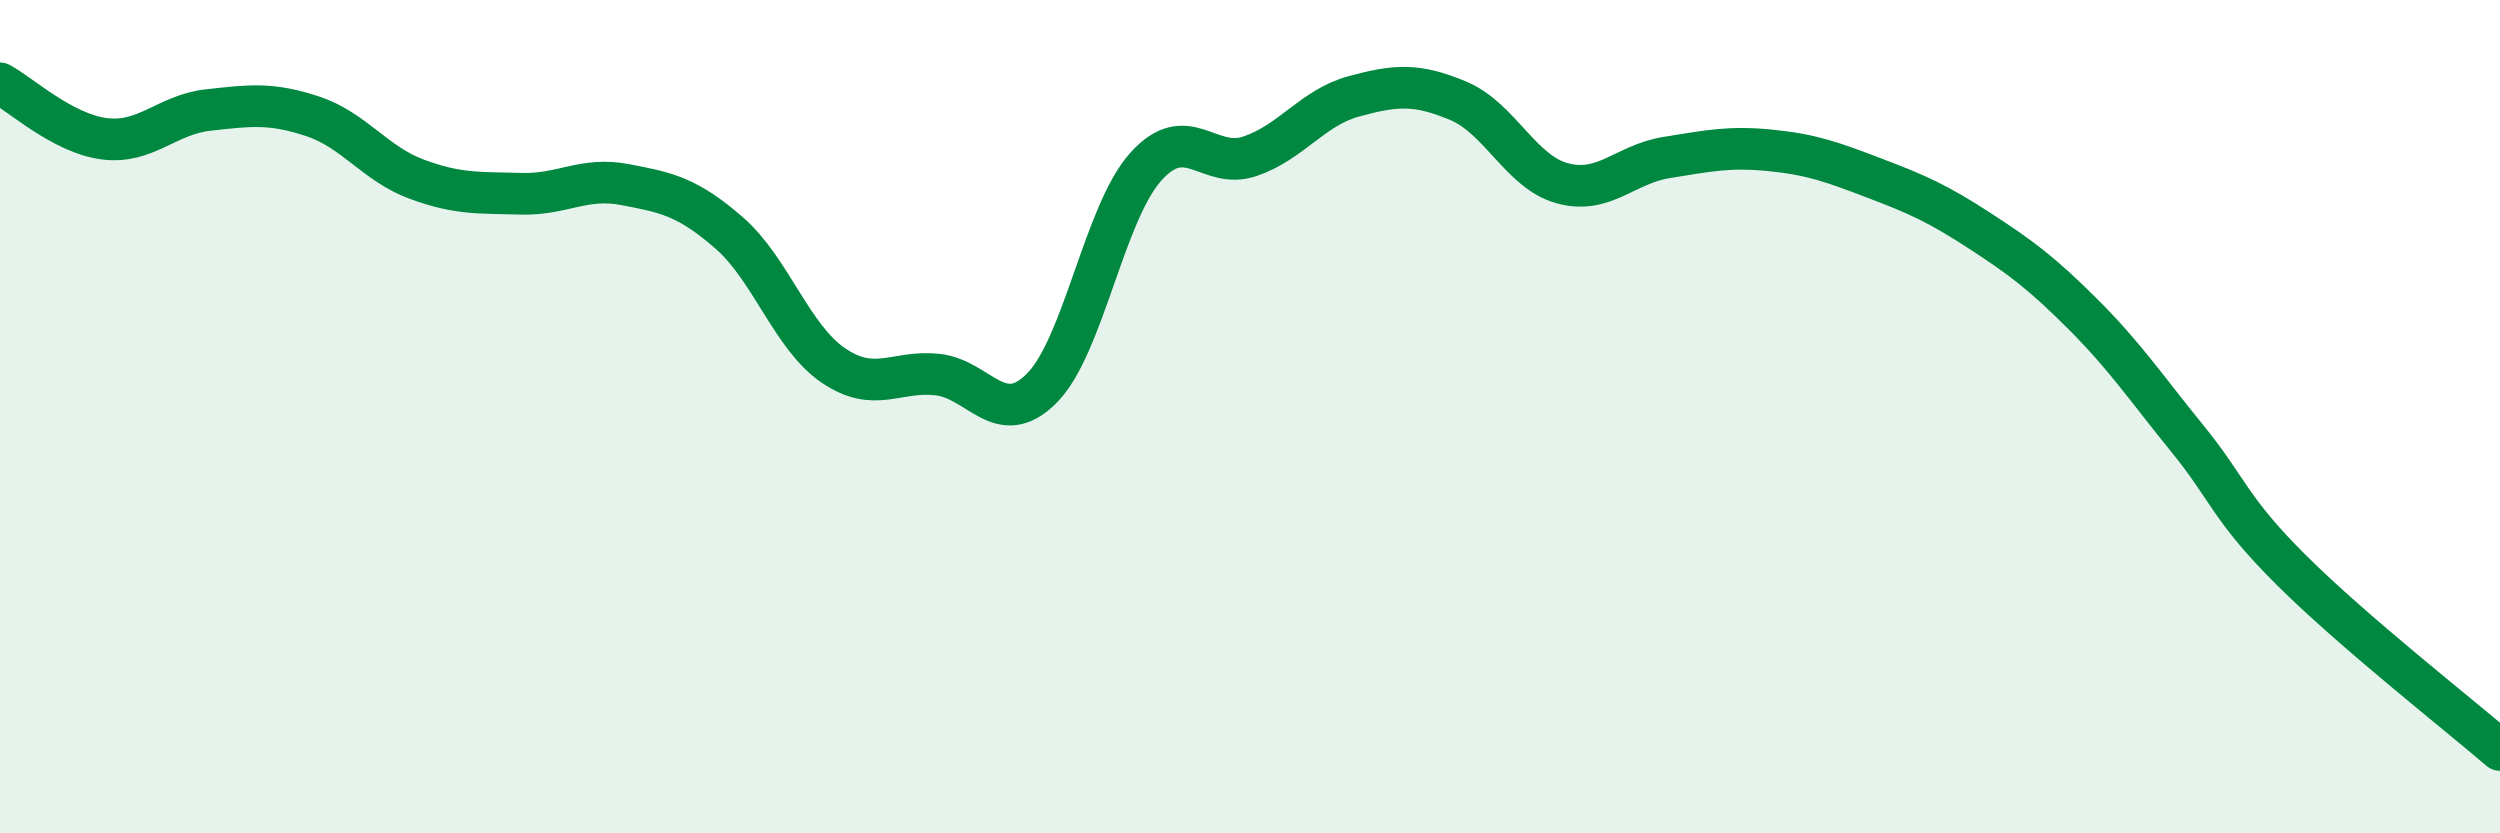
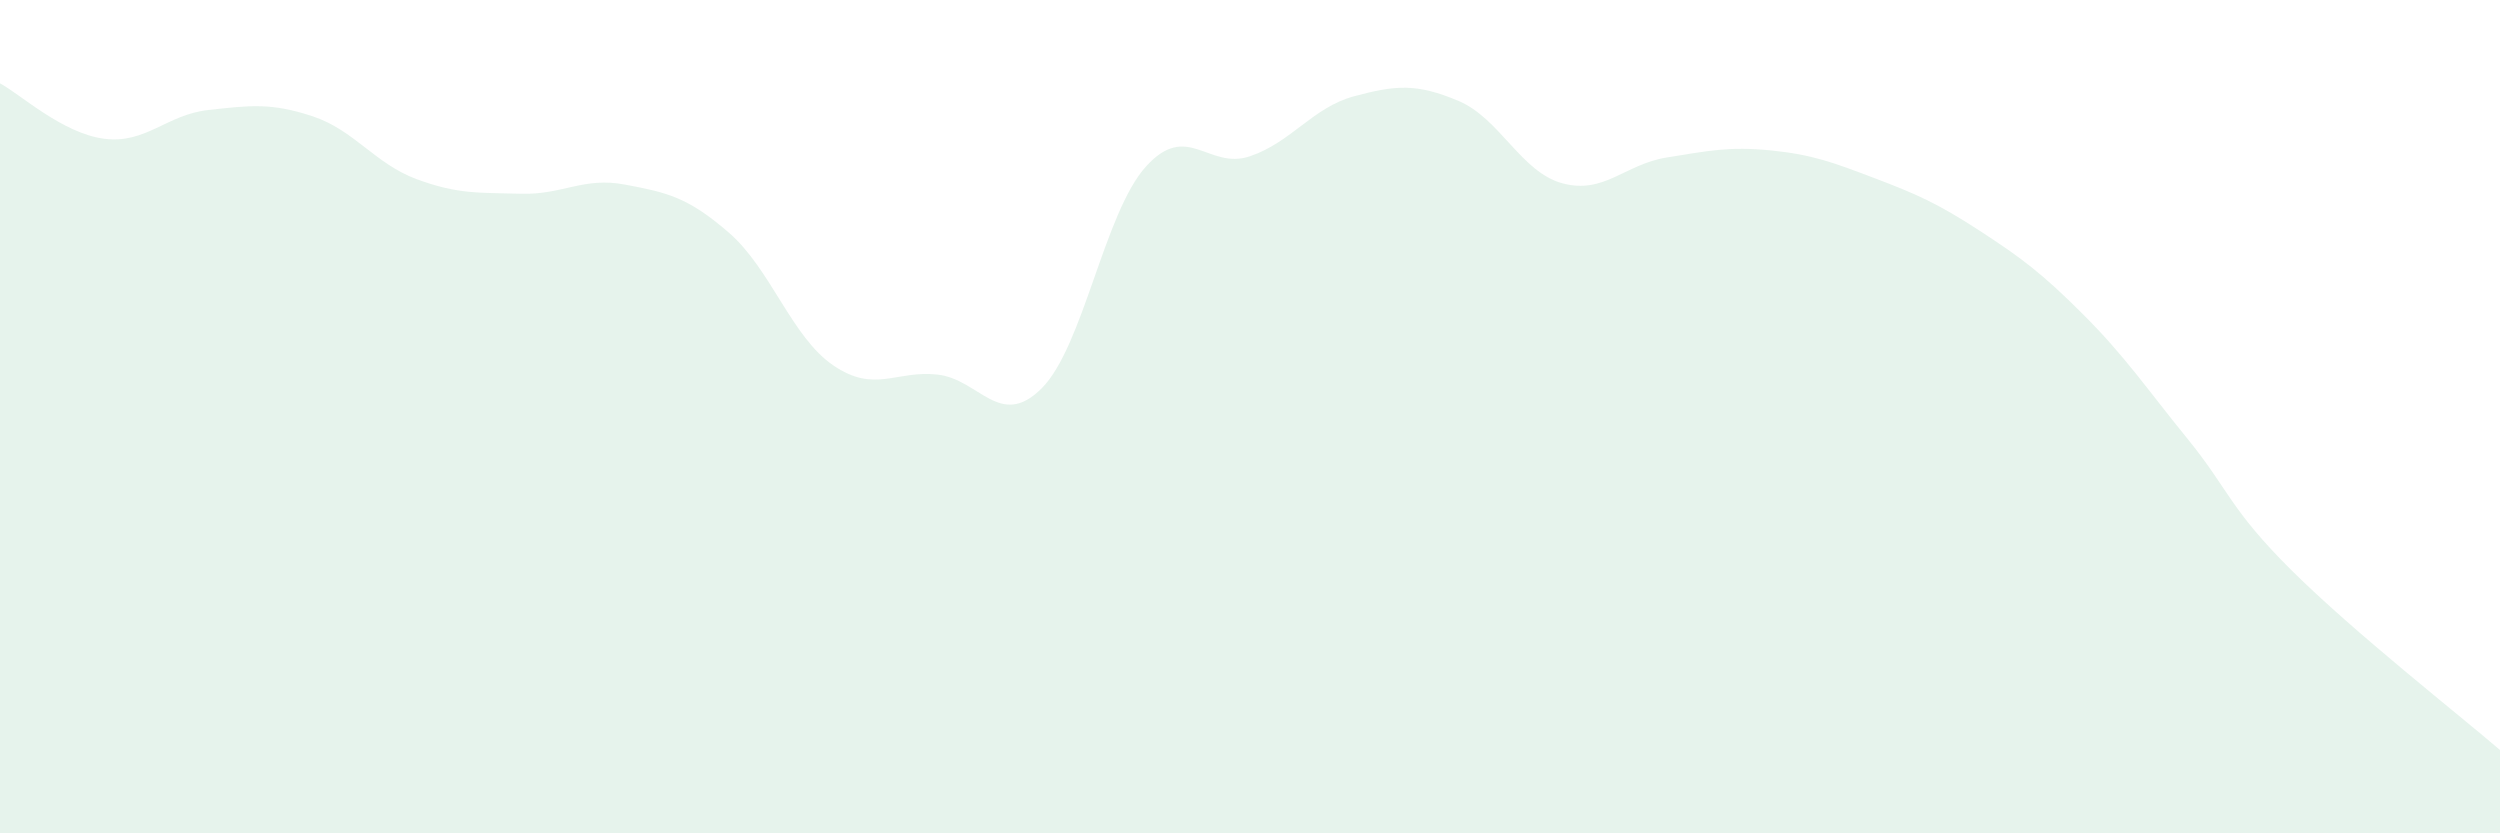
<svg xmlns="http://www.w3.org/2000/svg" width="60" height="20" viewBox="0 0 60 20">
  <path d="M 0,2 C 0.5,2.27 1.5,3.2 2.5,3.33 C 3.5,3.46 4,2.75 5,2.64 C 6,2.53 6.5,2.46 7.5,2.79 C 8.5,3.12 9,3.93 10,4.3 C 11,4.67 11.5,4.62 12.5,4.65 C 13.5,4.68 14,4.24 15,4.43 C 16,4.62 16.5,4.72 17.5,5.59 C 18.5,6.46 19,8.09 20,8.77 C 21,9.45 21.5,8.88 22.5,8.99 C 23.5,9.1 24,10.32 25,9.32 C 26,8.32 26.5,5.11 27.5,4 C 28.5,2.89 29,4.09 30,3.75 C 31,3.41 31.5,2.58 32.5,2.31 C 33.5,2.04 34,2 35,2.42 C 36,2.84 36.5,4.13 37.5,4.4 C 38.5,4.67 39,3.94 40,3.78 C 41,3.62 41.5,3.51 42.5,3.61 C 43.5,3.71 44,3.9 45,4.28 C 46,4.66 46.5,4.88 47.5,5.53 C 48.5,6.18 49,6.55 50,7.55 C 51,8.55 51.5,9.3 52.5,10.53 C 53.5,11.76 53.5,12.2 55,13.69 C 56.5,15.18 59,17.14 60,18L60 20L0 20Z" fill="#008740" opacity="0.1" stroke-linecap="round" stroke-linejoin="round" />
-   <path d="M 0,2 C 0.5,2.27 1.5,3.2 2.5,3.33 C 3.5,3.46 4,2.75 5,2.64 C 6,2.53 6.5,2.46 7.5,2.79 C 8.5,3.12 9,3.93 10,4.3 C 11,4.67 11.5,4.62 12.5,4.65 C 13.5,4.68 14,4.24 15,4.43 C 16,4.62 16.5,4.72 17.5,5.59 C 18.5,6.46 19,8.09 20,8.77 C 21,9.45 21.5,8.88 22.5,8.99 C 23.5,9.1 24,10.32 25,9.32 C 26,8.32 26.5,5.11 27.5,4 C 28.5,2.89 29,4.09 30,3.75 C 31,3.41 31.5,2.58 32.5,2.31 C 33.5,2.04 34,2 35,2.42 C 36,2.84 36.5,4.13 37.5,4.4 C 38.5,4.67 39,3.94 40,3.78 C 41,3.62 41.5,3.51 42.5,3.61 C 43.5,3.71 44,3.9 45,4.28 C 46,4.66 46.5,4.88 47.5,5.53 C 48.5,6.18 49,6.55 50,7.55 C 51,8.55 51.5,9.3 52.5,10.53 C 53.5,11.76 53.5,12.2 55,13.69 C 56.5,15.18 59,17.14 60,18" stroke="#008740" stroke-width="1" fill="none" stroke-linecap="round" stroke-linejoin="round" />
</svg>